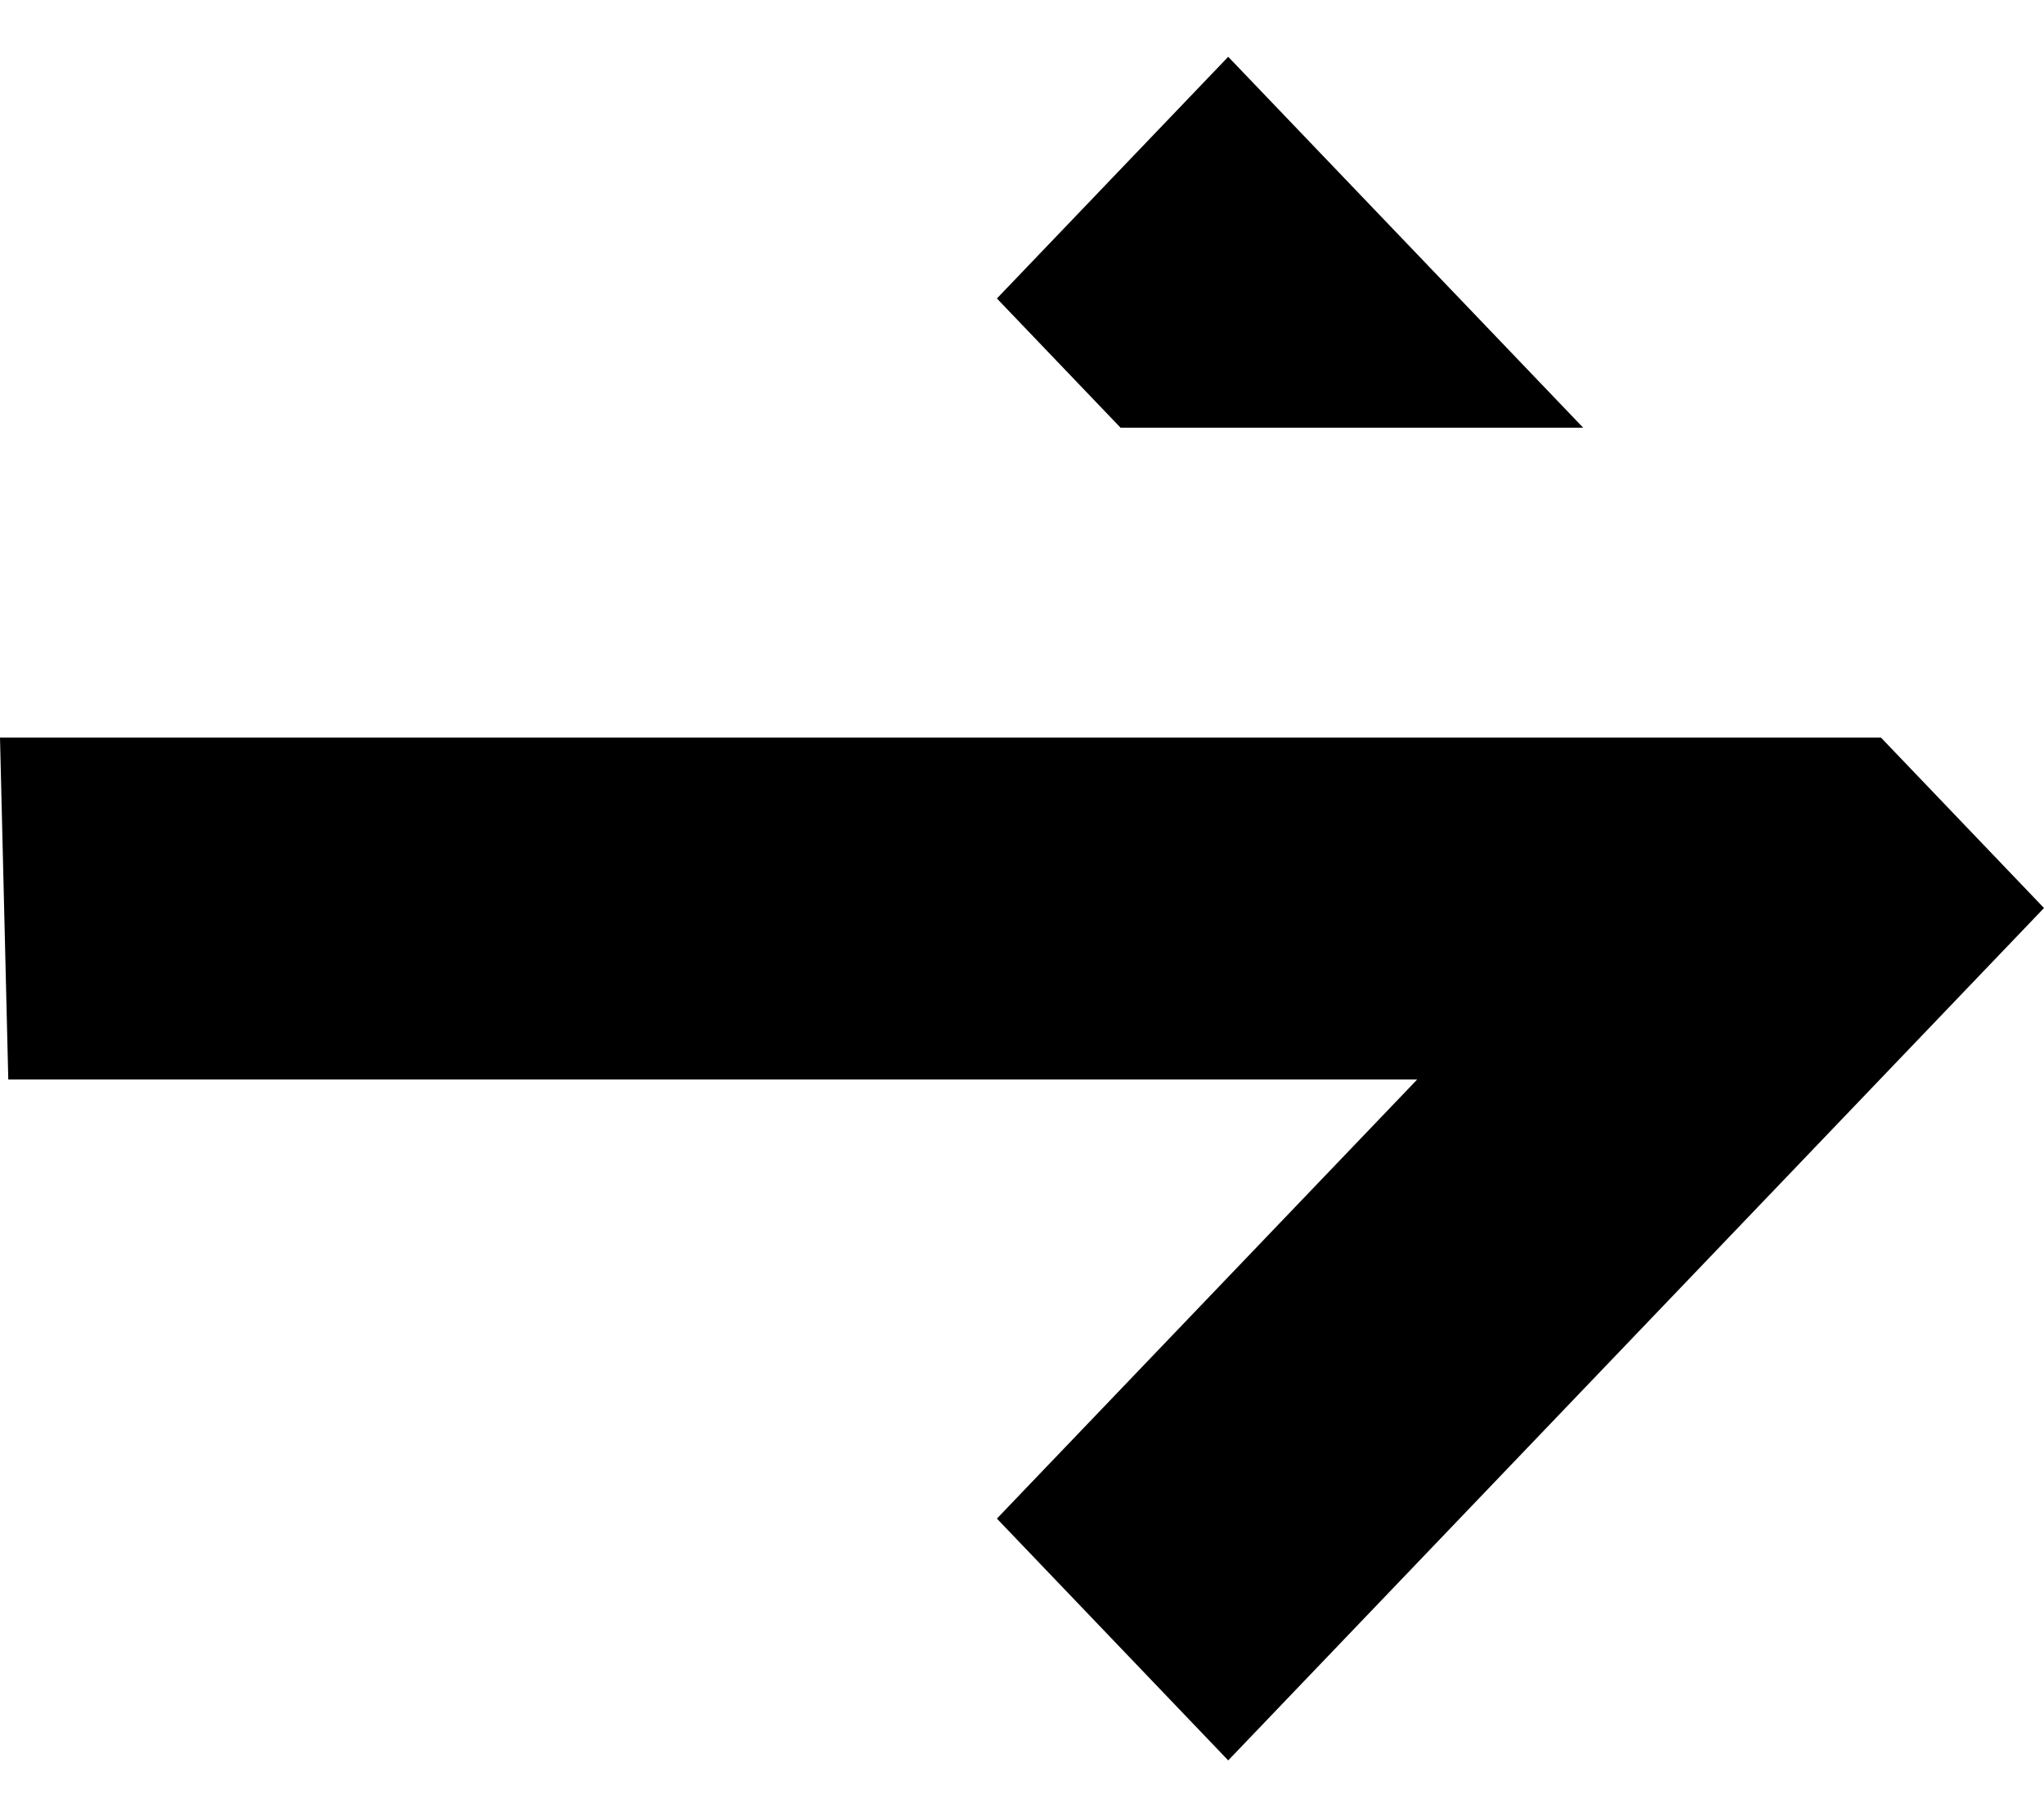
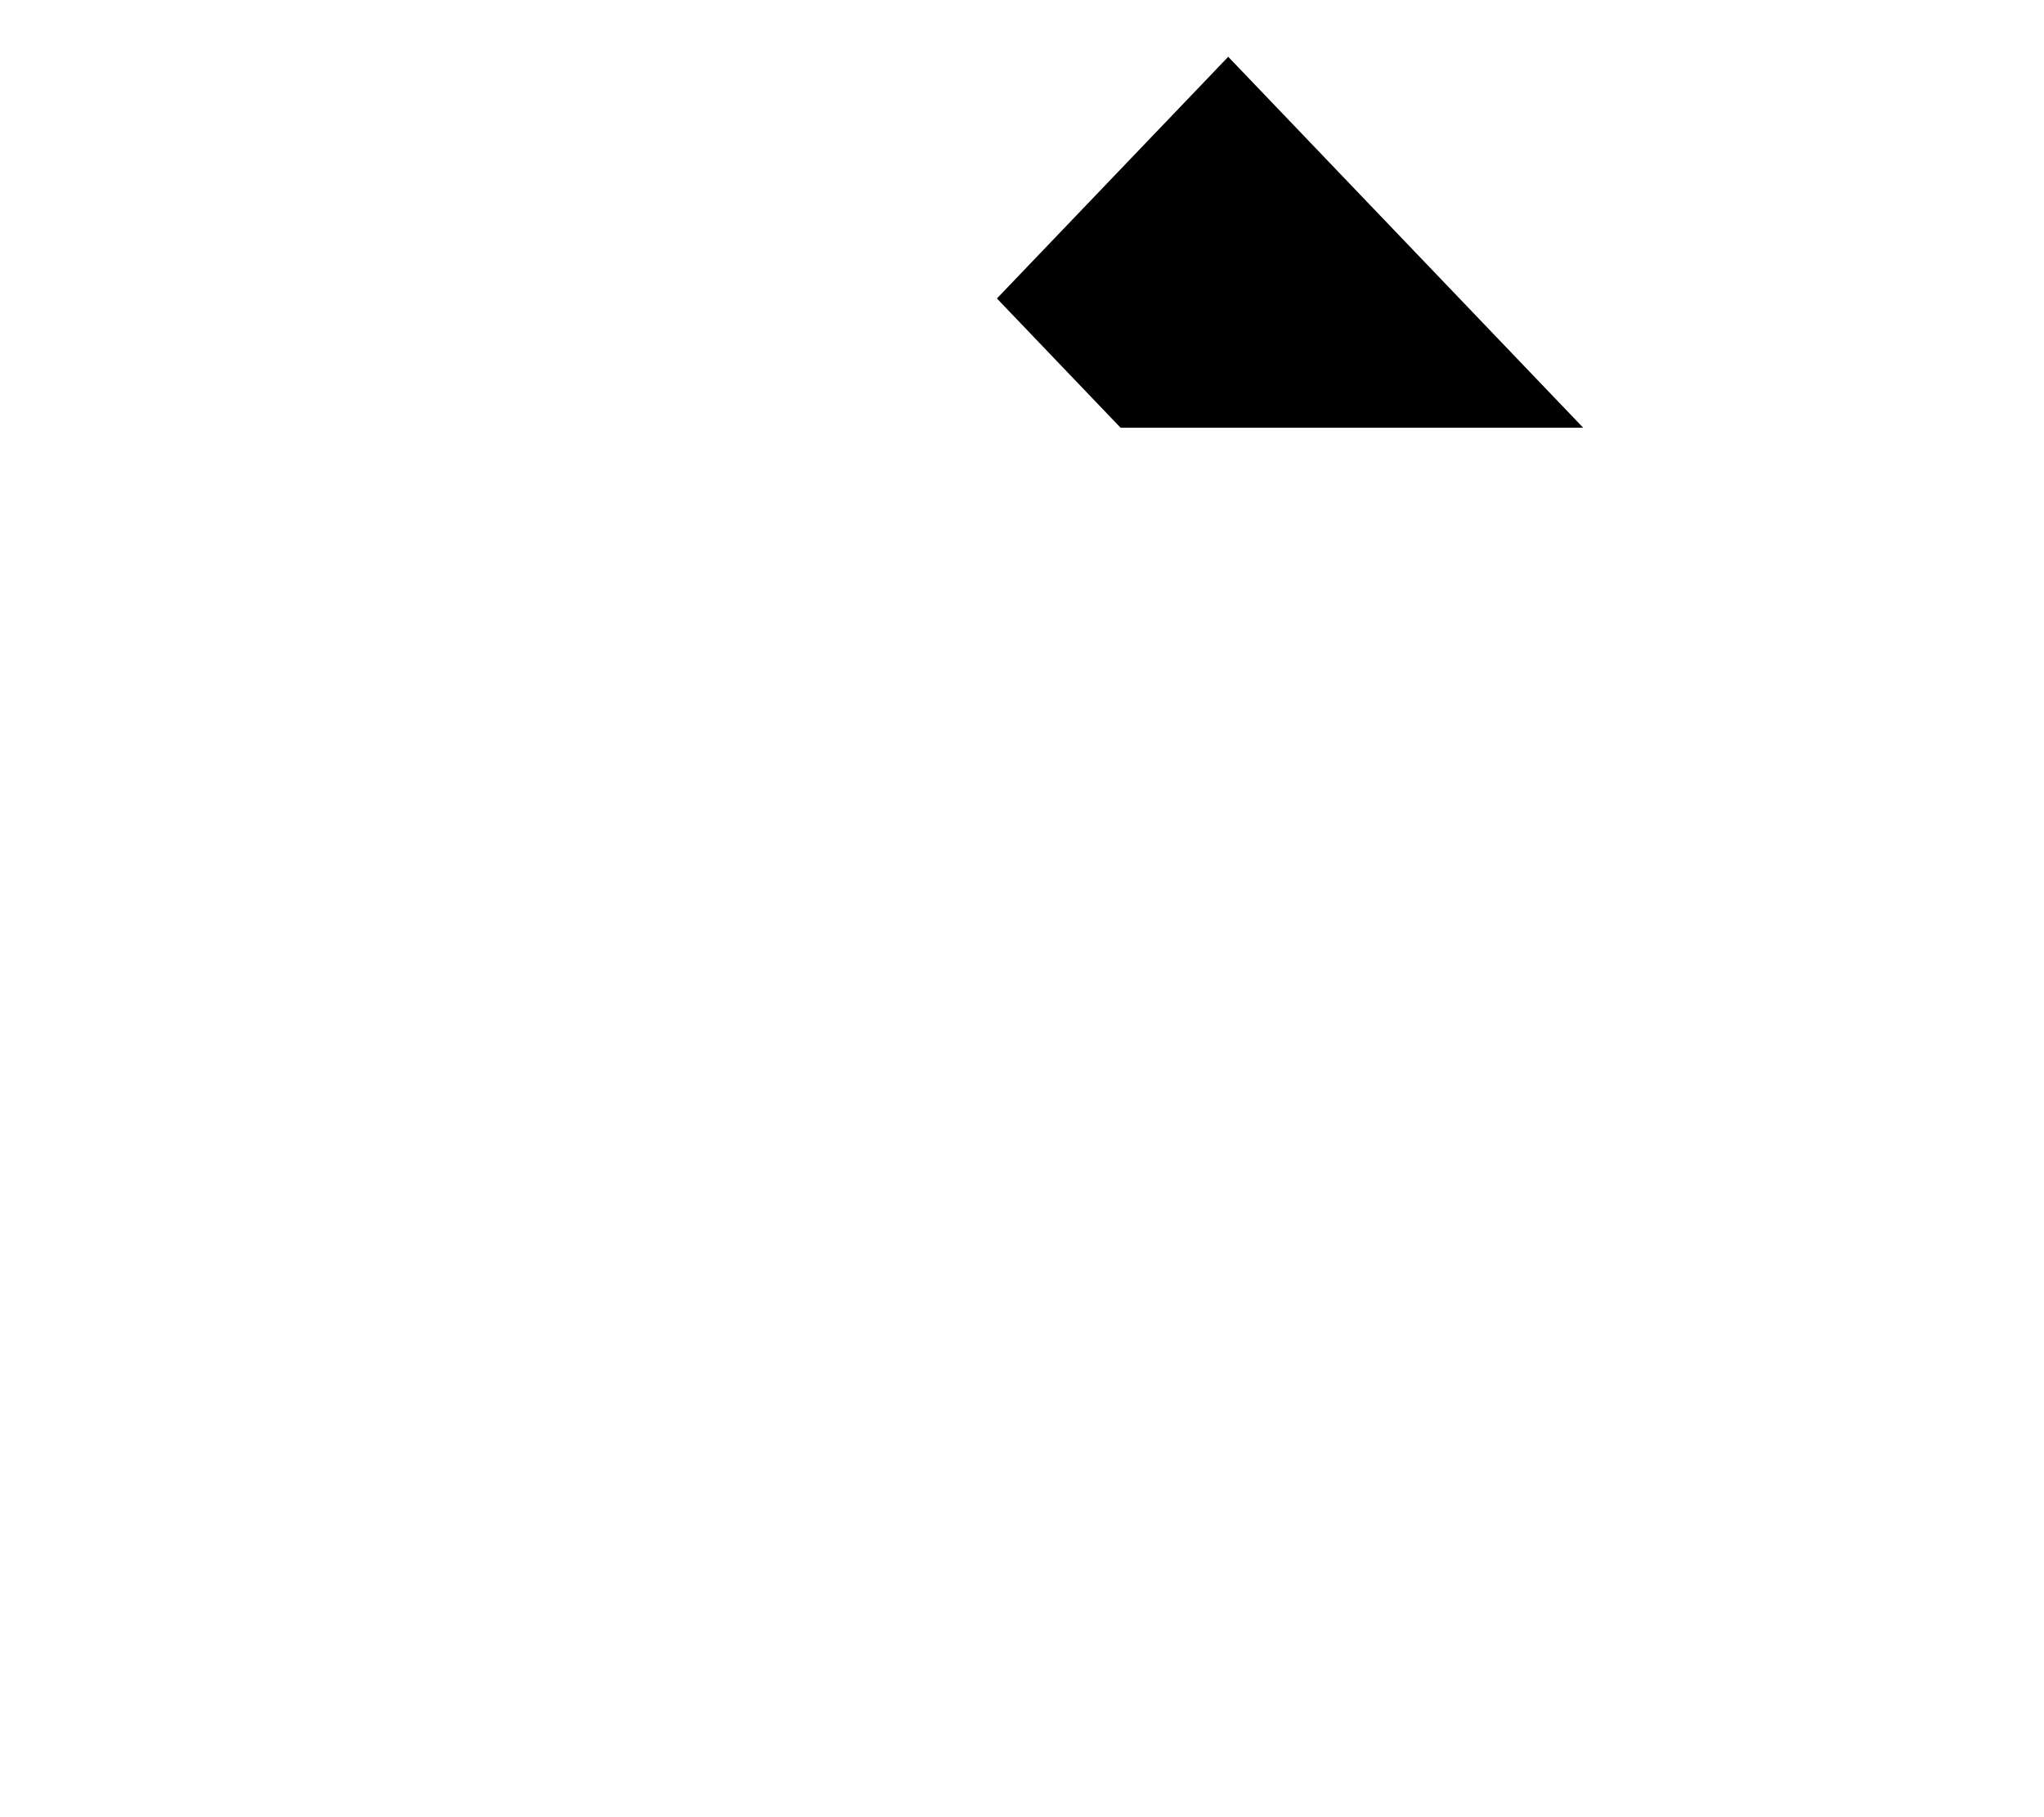
<svg xmlns="http://www.w3.org/2000/svg" width="18" height="16" viewBox="0 0 18 16" fill="none">
  <g clip-path="url(#clip0_5_2526)">
    <path d="M8.779 2.628L9.868 3.766H13.942L10.816 0.5" fill="black" />
-     <path d="M0 6.494H16.564L18 7.995L10.816 15.5L8.779 13.371L12.48 9.505H0.073L0 6.494Z" fill="black" />
  </g>
  <defs>
    <clipPath id="clip0_5_2526">
      <rect width="18" height="15" fill="white" transform="translate(0 0.5)" />
    </clipPath>
  </defs>
</svg>